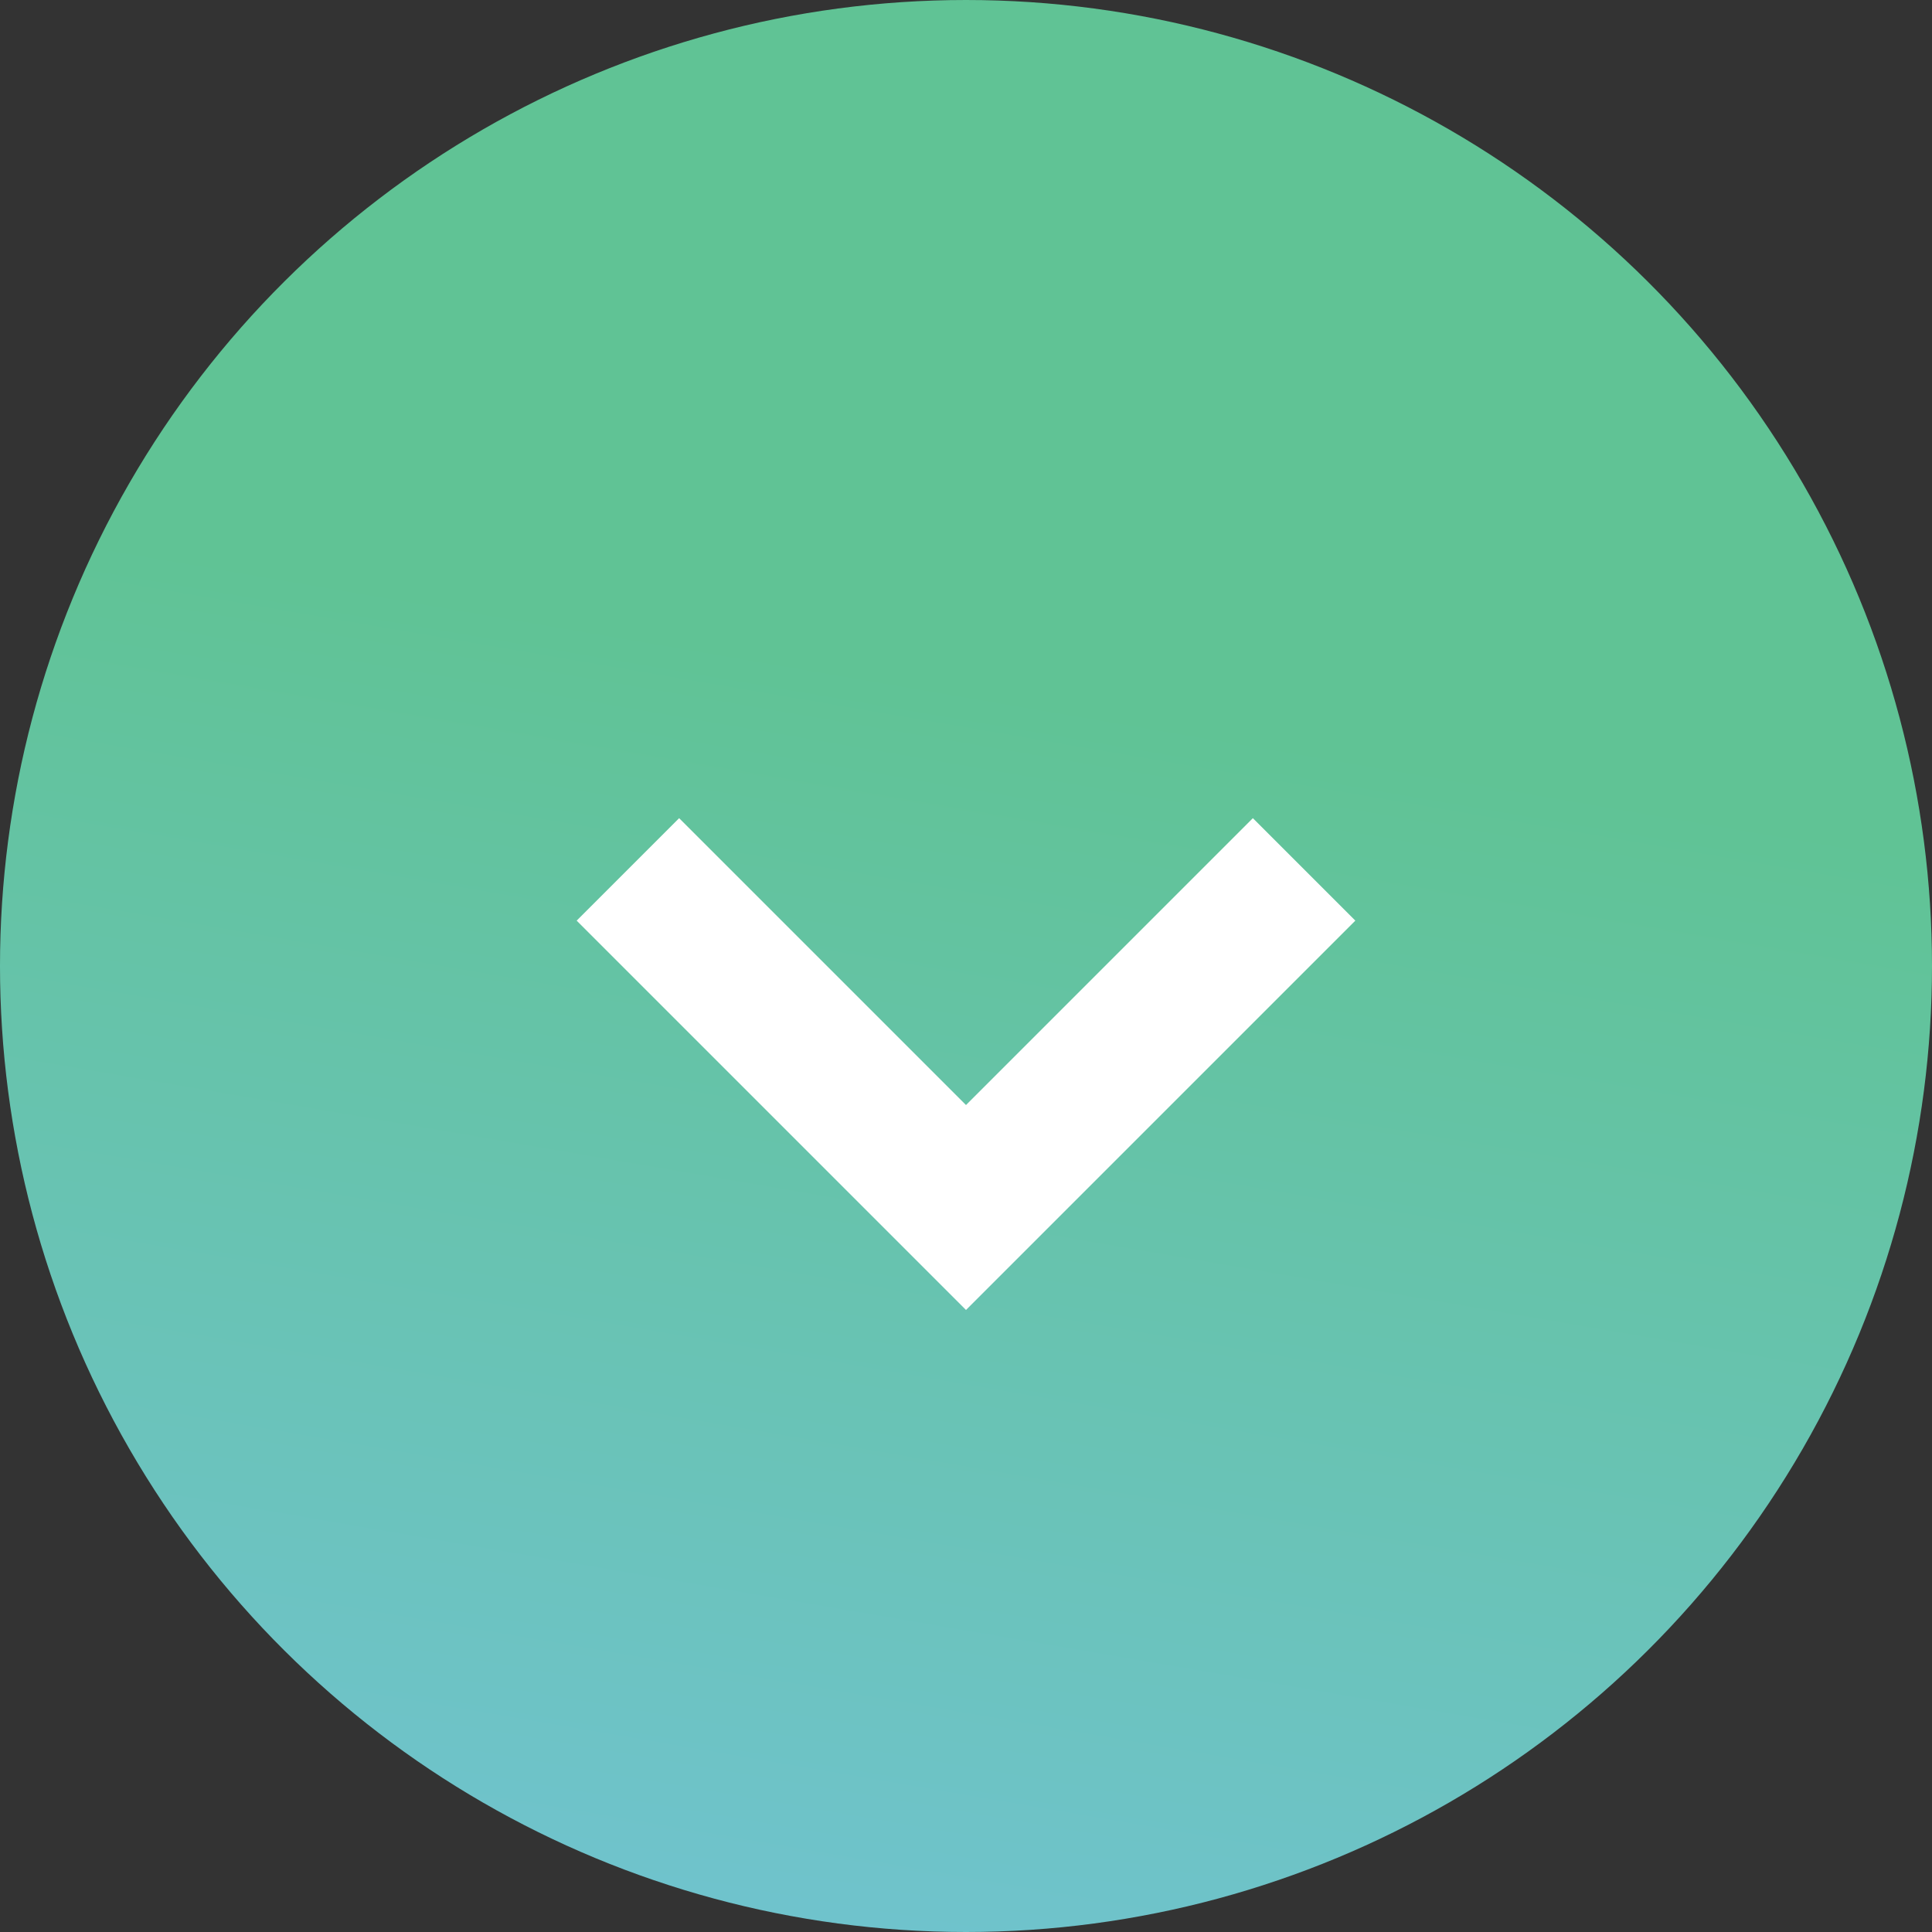
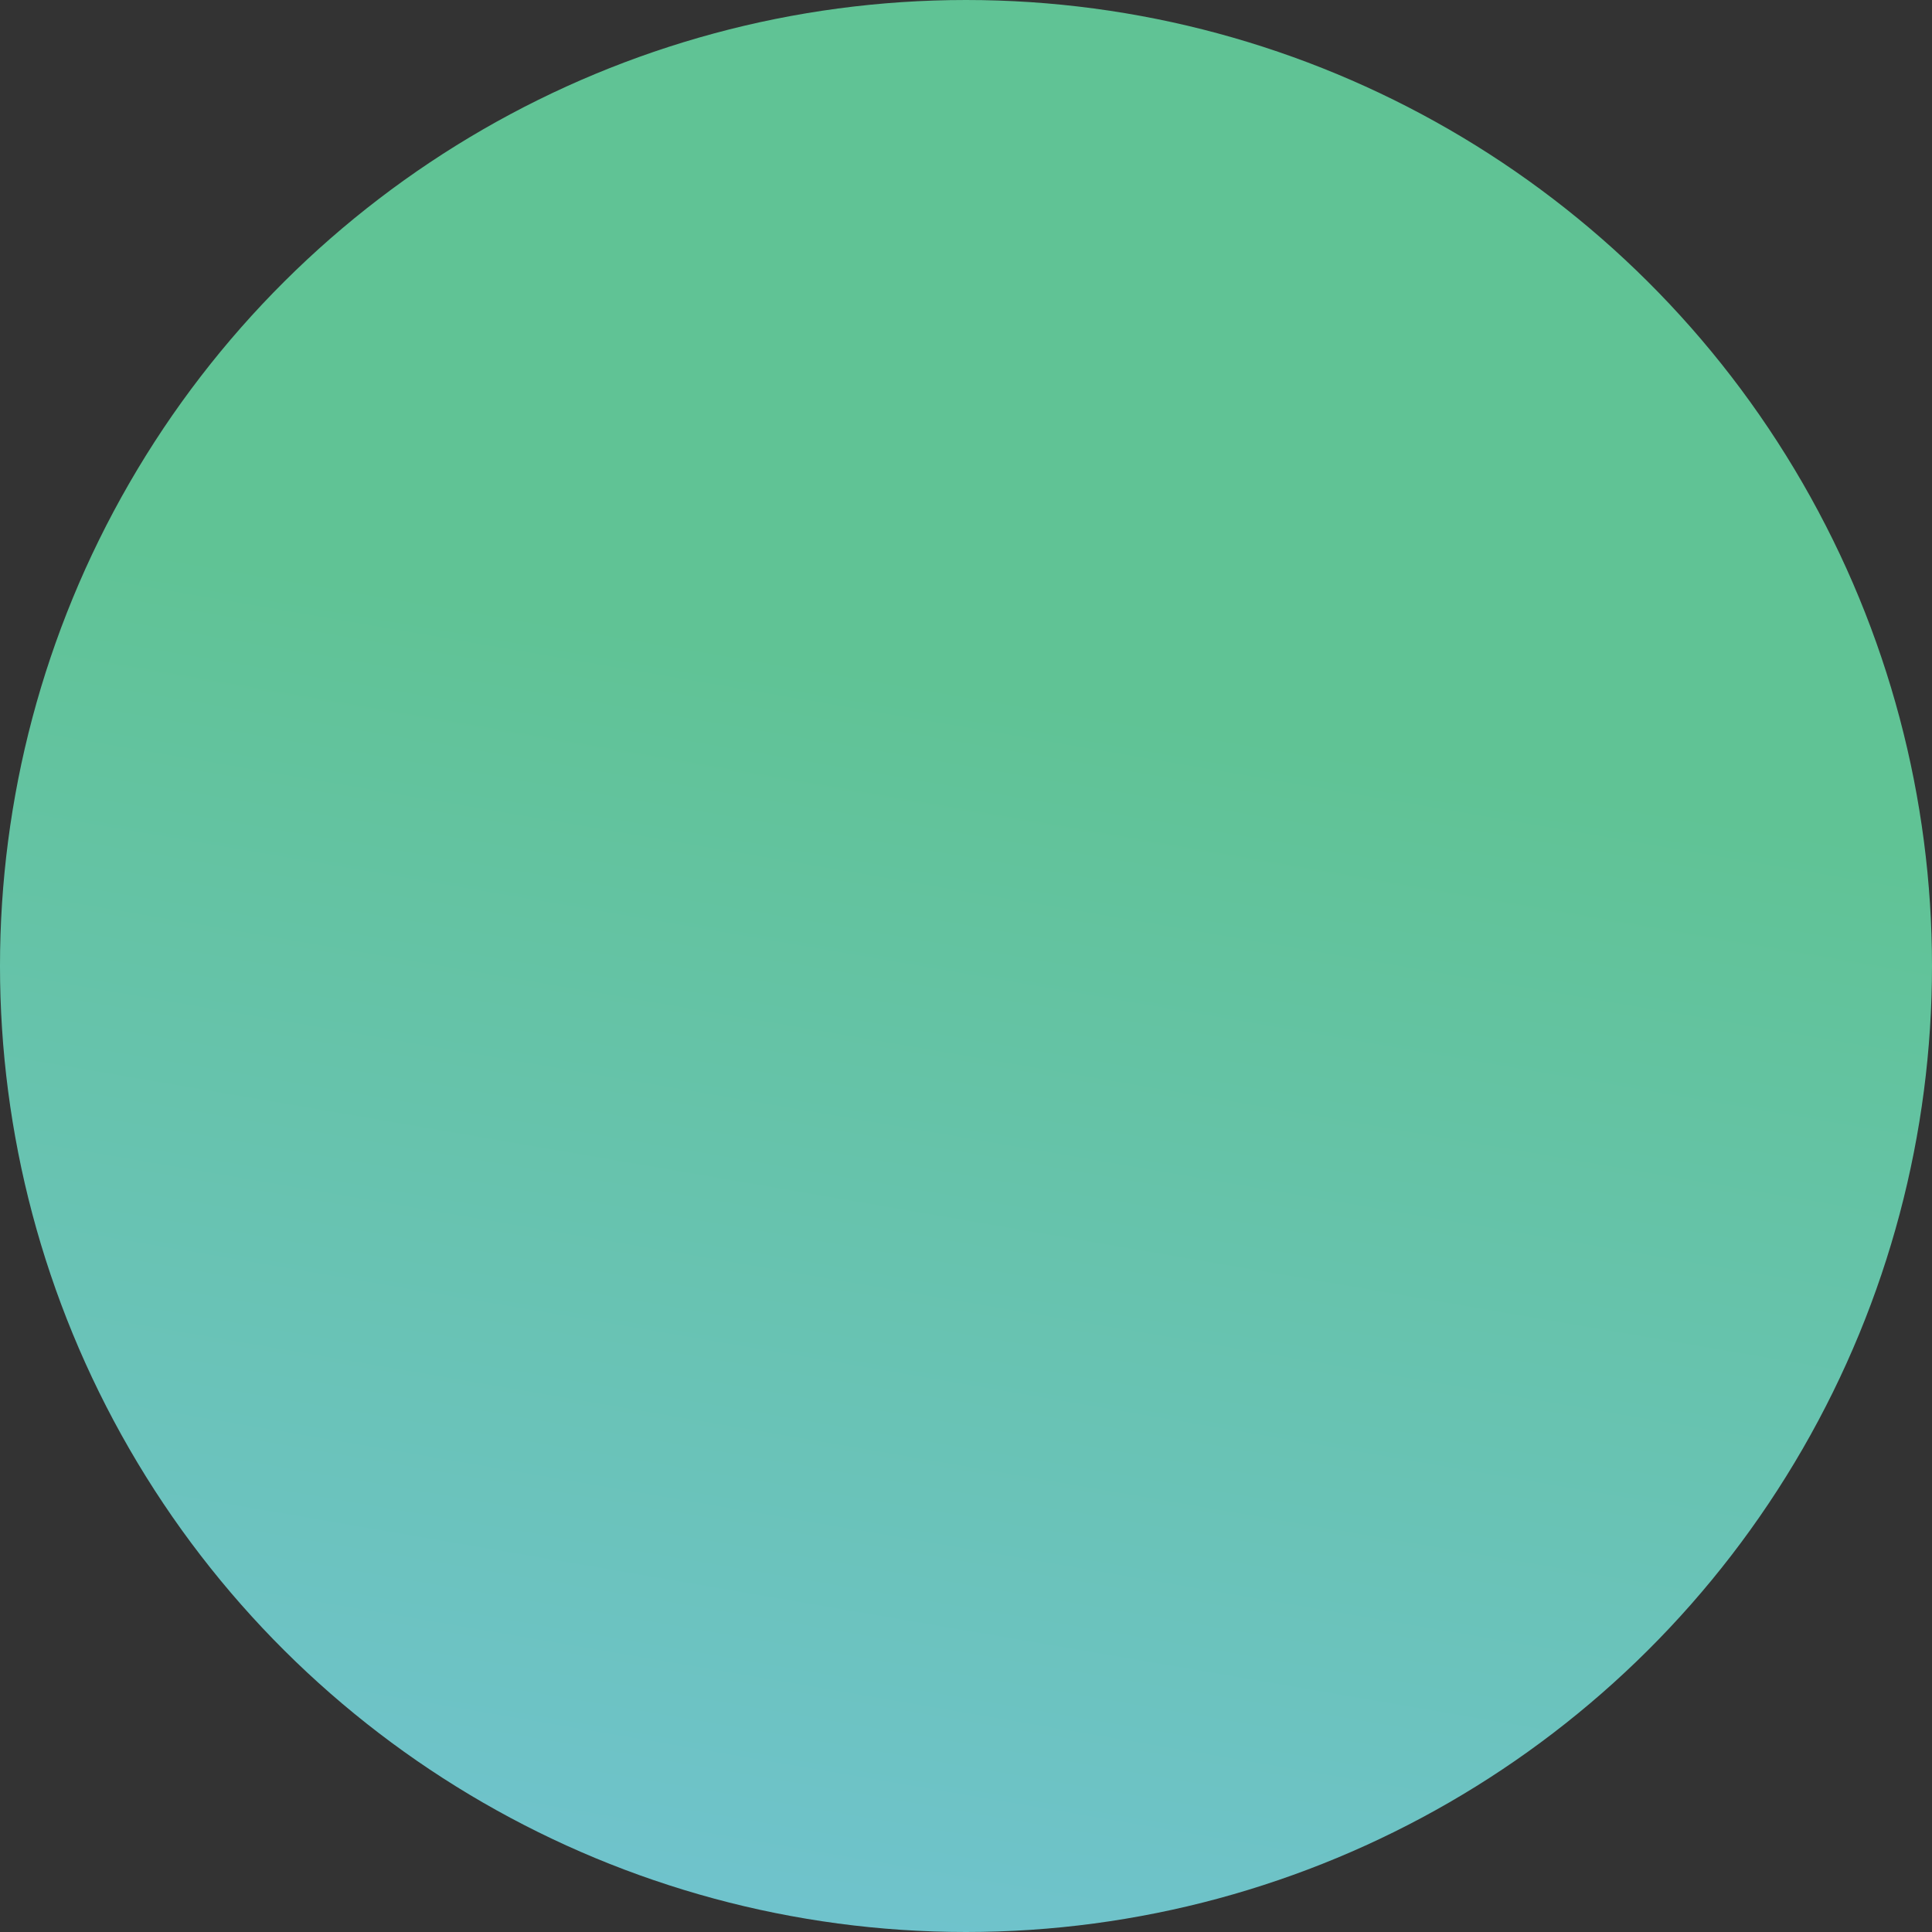
<svg xmlns="http://www.w3.org/2000/svg" width="40" height="40" viewBox="0 0 40 40" fill="none">
  <rect x="0" y="0" width="40" height="40" fill="#333333" stroke="none" />
  <g clip-path="url(#clip0_2014_19162)">
    <circle cx="20" cy="20" r="20" transform="rotate(90 20 20)" fill="url(#paint0_linear_2014_19162)" />
-     <path d="M27 18L20 25L13 18" stroke="white" stroke-width="3" />
  </g>
  <defs>
    <linearGradient id="paint0_linear_2014_19162" x1="6.746" y1="8.042" x2="81.856" y2="20.917" gradientUnits="userSpaceOnUse">
      <stop offset="0.123" stop-color="#60C395" />
      <stop offset="0.519" stop-color="#72C3D6" />
    </linearGradient>
    <clipPath id="clip0_2014_19162">
      <rect width="40" height="40" fill="white" />
    </clipPath>
  </defs>
</svg>